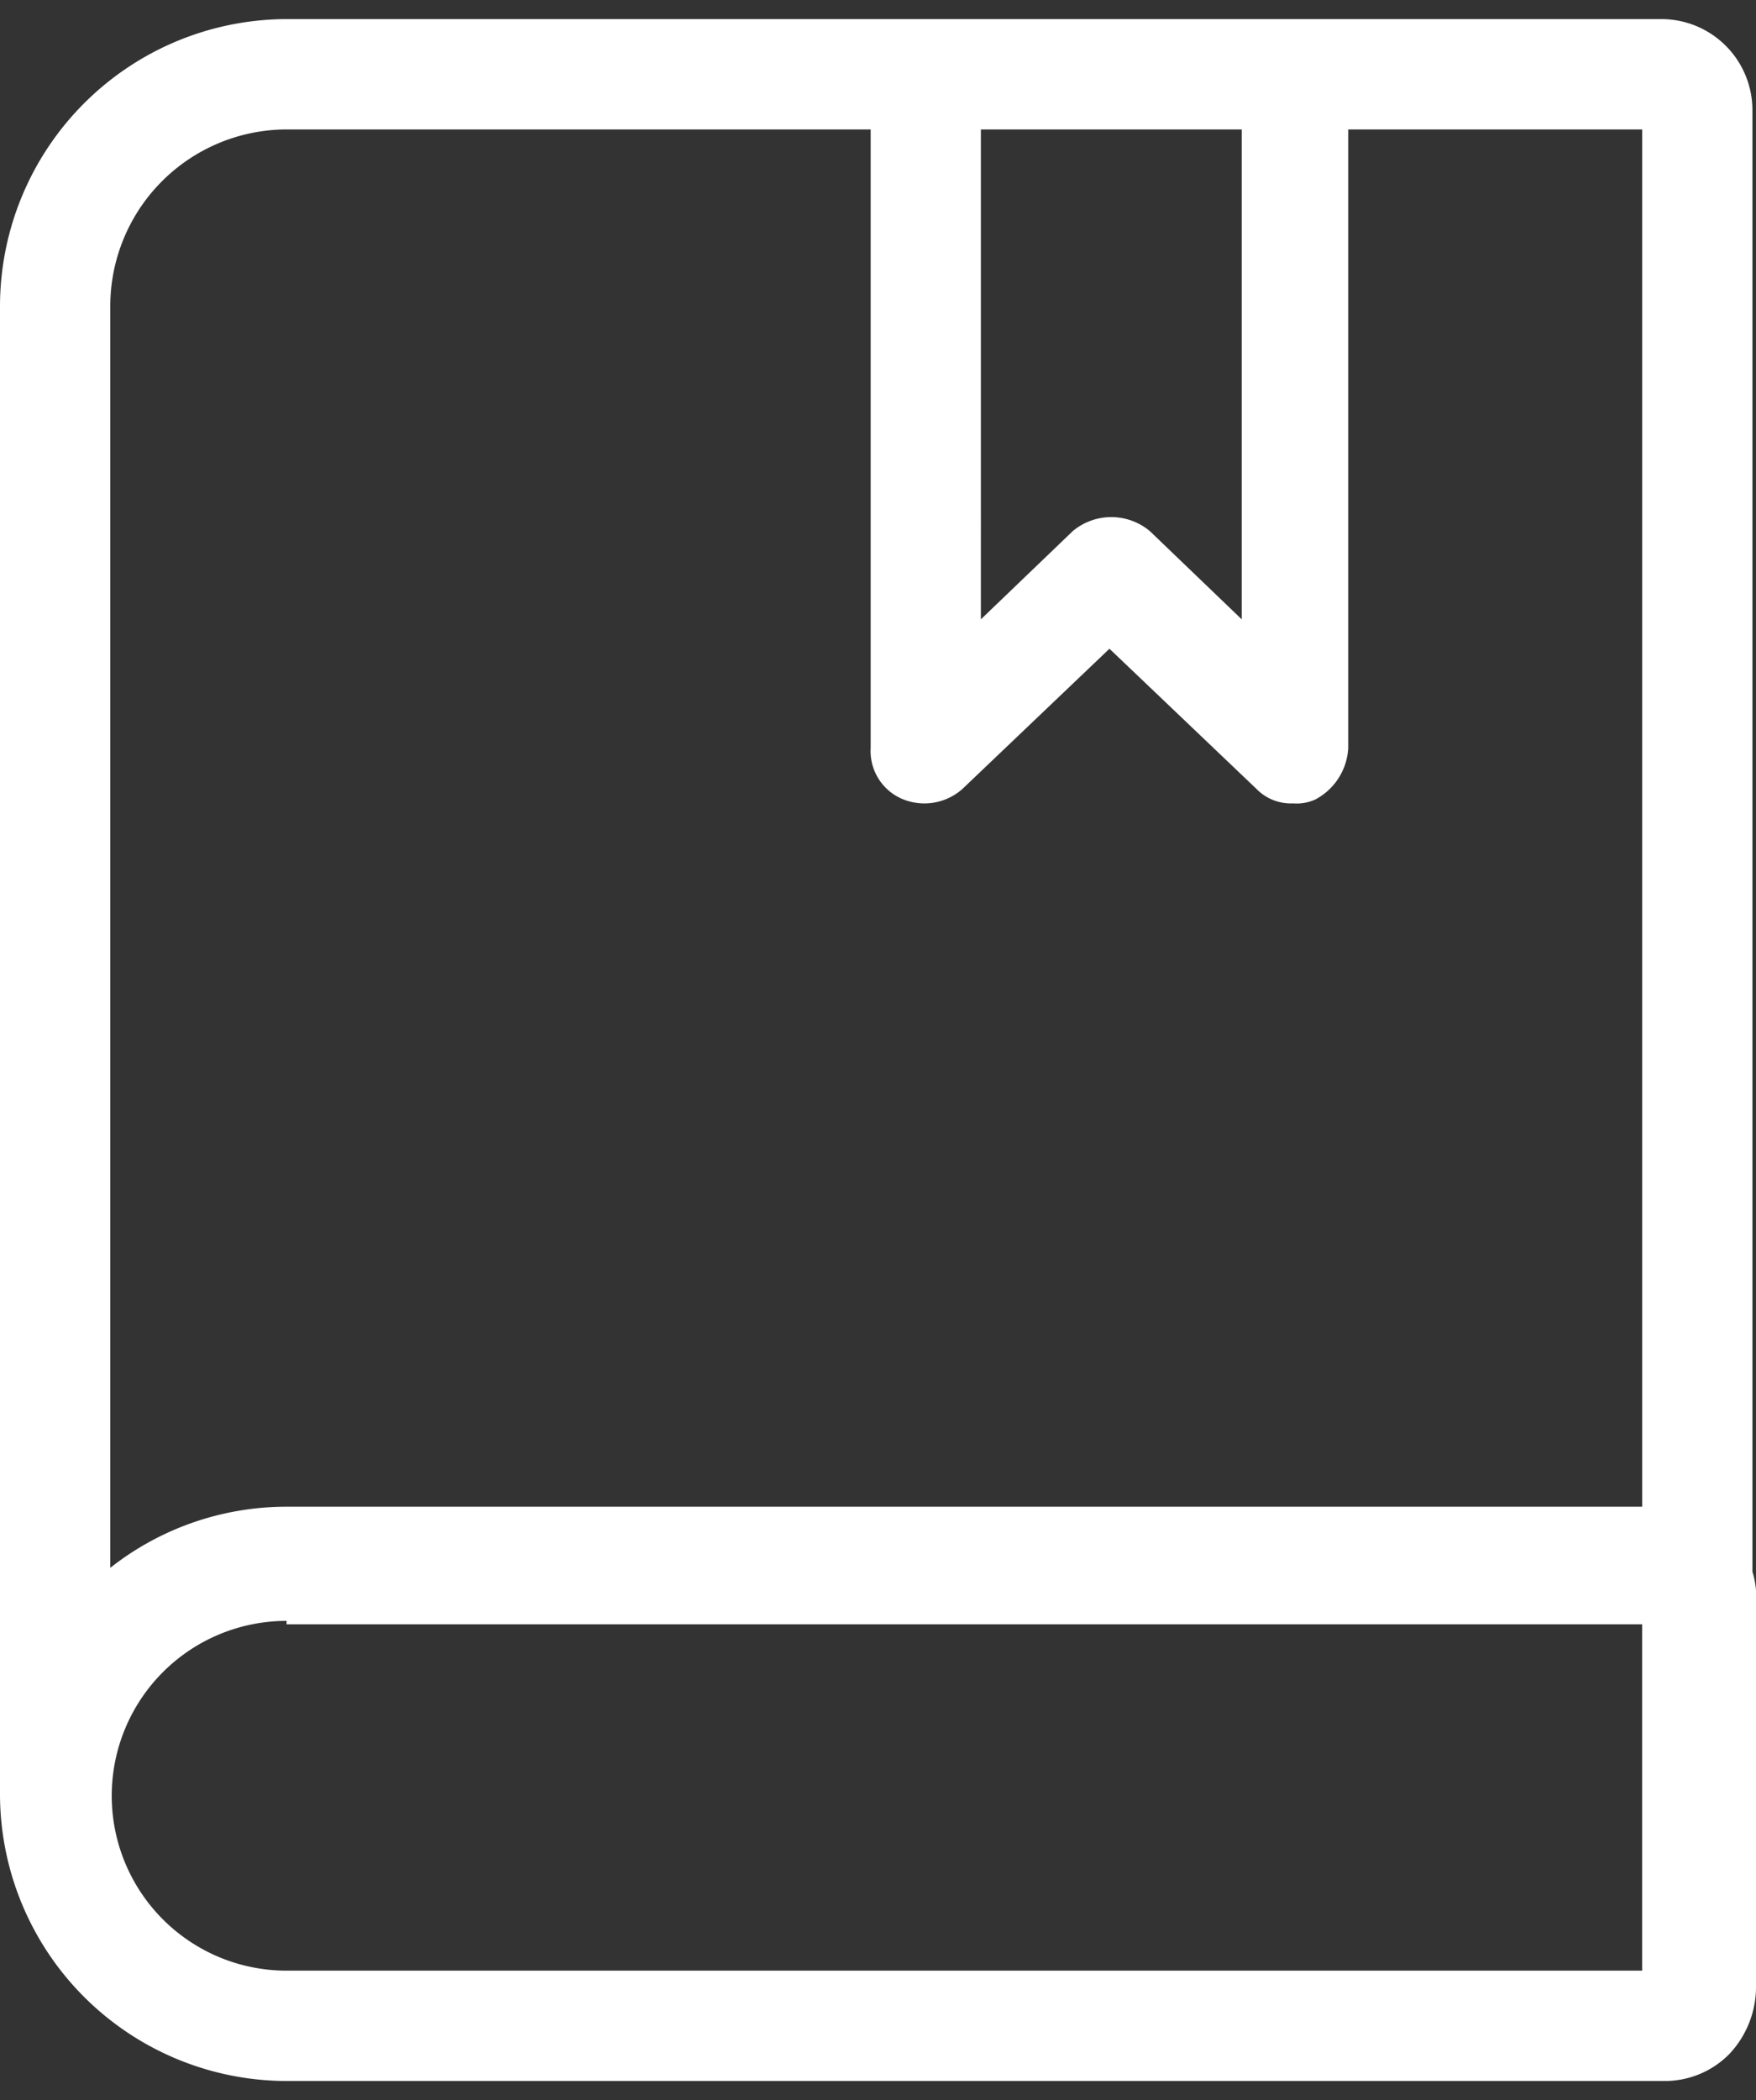
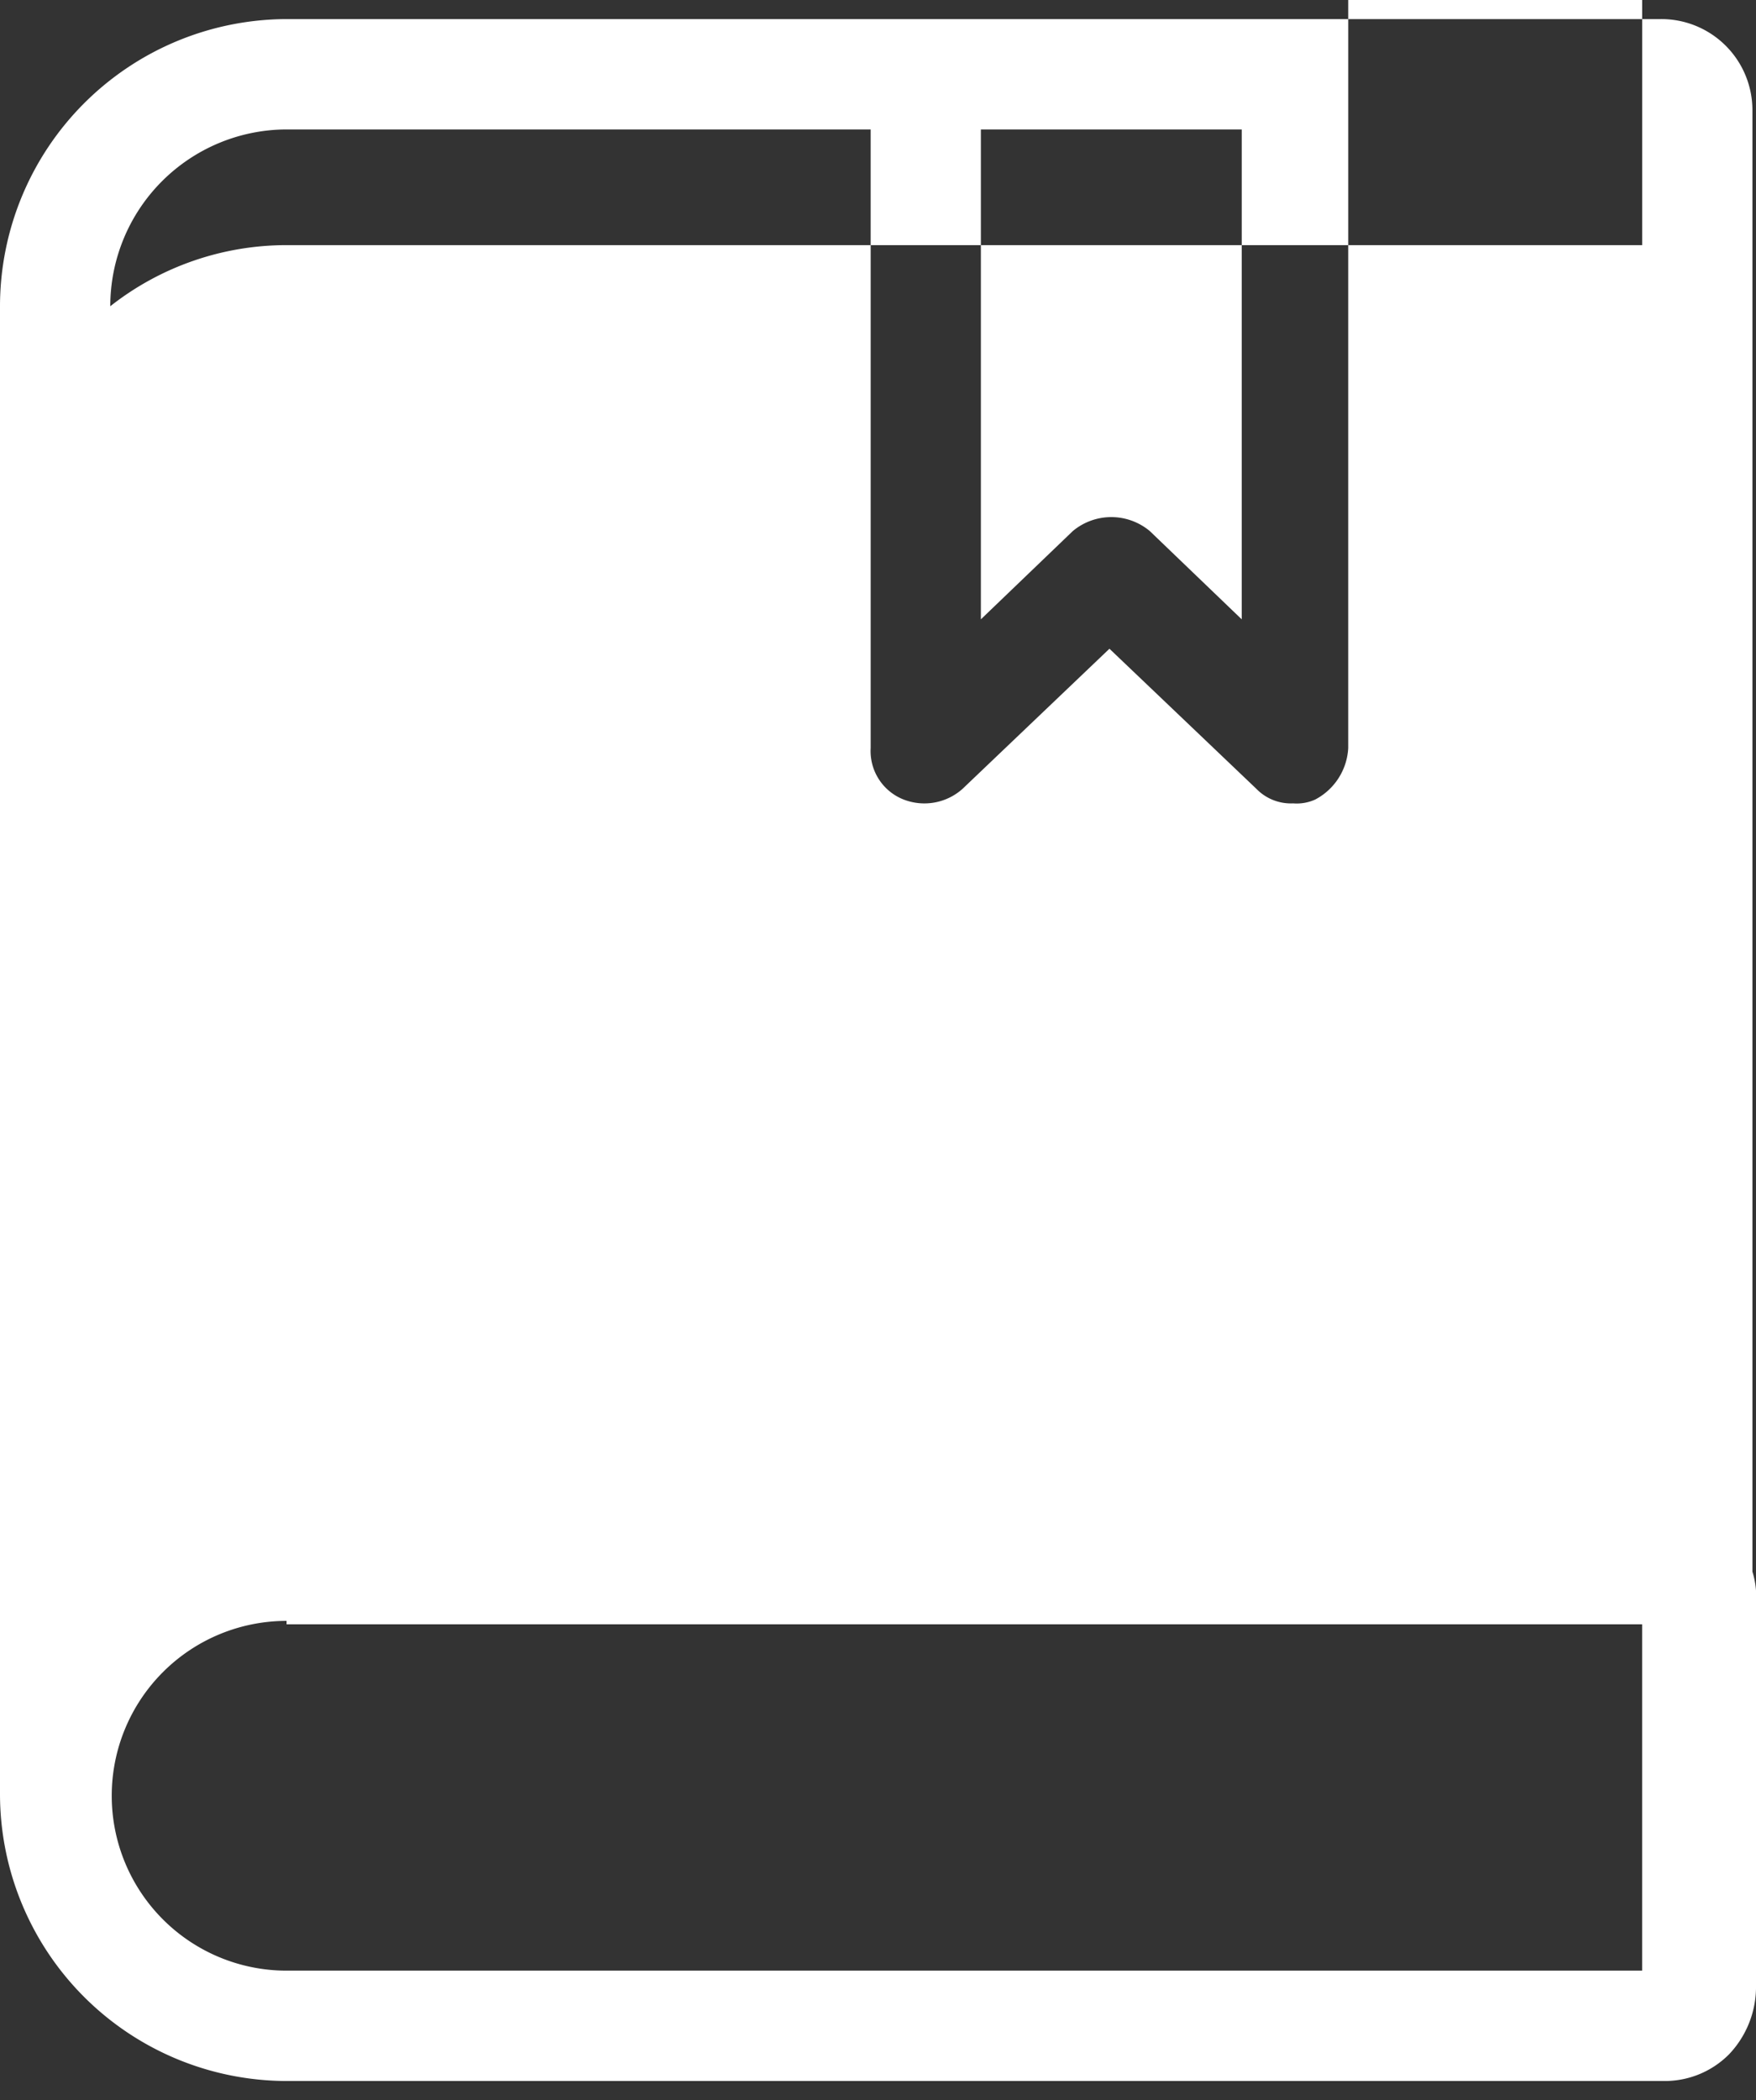
<svg xmlns="http://www.w3.org/2000/svg" width="46" height="55" viewBox="0 0 46 55">
  <rect x="0" y="0" width="46" height="55" fill="#333333" stroke="none" />
  <defs>
    <style>
      .cls-1 {
        fill: #fff;
        fill-rule: evenodd;
      }
    </style>
  </defs>
-   <path id="形状_832" data-name="形状 832" class="cls-1" d="M716,3683.77a2.564,2.564,0,0,1-.705,1.81,2.369,2.369,0,0,1-1.7.7H677.506a7.52,7.52,0,0,1-7.506-7.52V3639.8a7.526,7.526,0,0,1,7.506-7.52H713.5a2.385,2.385,0,0,1,2.406,2.41v38.25a2.246,2.246,0,0,1,.1.61v10.22Zm-2.983-9.45h-35.51v-0.09a4.58,4.58,0,1,0,0,9.16h35.51v-9.07Zm-17.322-39.15V3648l2.406-2.31a1.573,1.573,0,0,1,2.021,0l2.406,2.31v-12.83h-6.833Zm9.623,0v16.2a1.619,1.619,0,0,1-.866,1.35,1.178,1.178,0,0,1-.577.1,1.26,1.26,0,0,1-.962-0.38l-3.85-3.67-3.849,3.67a1.5,1.5,0,0,1-1.54.28,1.362,1.362,0,0,1-.866-1.35v-16.2h-15.3a4.628,4.628,0,0,0-4.619,4.63v33.04a7.459,7.459,0,0,1,4.619-1.6h35.51v-36.07h-7.7Z" transform="translate(-670 -3631.78)" />
+   <path id="形状_832" data-name="形状 832" class="cls-1" d="M716,3683.77a2.564,2.564,0,0,1-.705,1.81,2.369,2.369,0,0,1-1.7.7H677.506a7.52,7.52,0,0,1-7.506-7.52V3639.8a7.526,7.526,0,0,1,7.506-7.52H713.5a2.385,2.385,0,0,1,2.406,2.41v38.25a2.246,2.246,0,0,1,.1.61v10.22Zm-2.983-9.45h-35.51v-0.09a4.58,4.58,0,1,0,0,9.16h35.51v-9.07Zm-17.322-39.15V3648l2.406-2.31a1.573,1.573,0,0,1,2.021,0l2.406,2.31v-12.83h-6.833Zm9.623,0v16.2a1.619,1.619,0,0,1-.866,1.35,1.178,1.178,0,0,1-.577.1,1.26,1.26,0,0,1-.962-0.38l-3.85-3.67-3.849,3.67a1.5,1.5,0,0,1-1.54.28,1.362,1.362,0,0,1-.866-1.35v-16.2h-15.3a4.628,4.628,0,0,0-4.619,4.63a7.459,7.459,0,0,1,4.619-1.6h35.51v-36.07h-7.7Z" transform="translate(-670 -3631.78)" />
</svg>